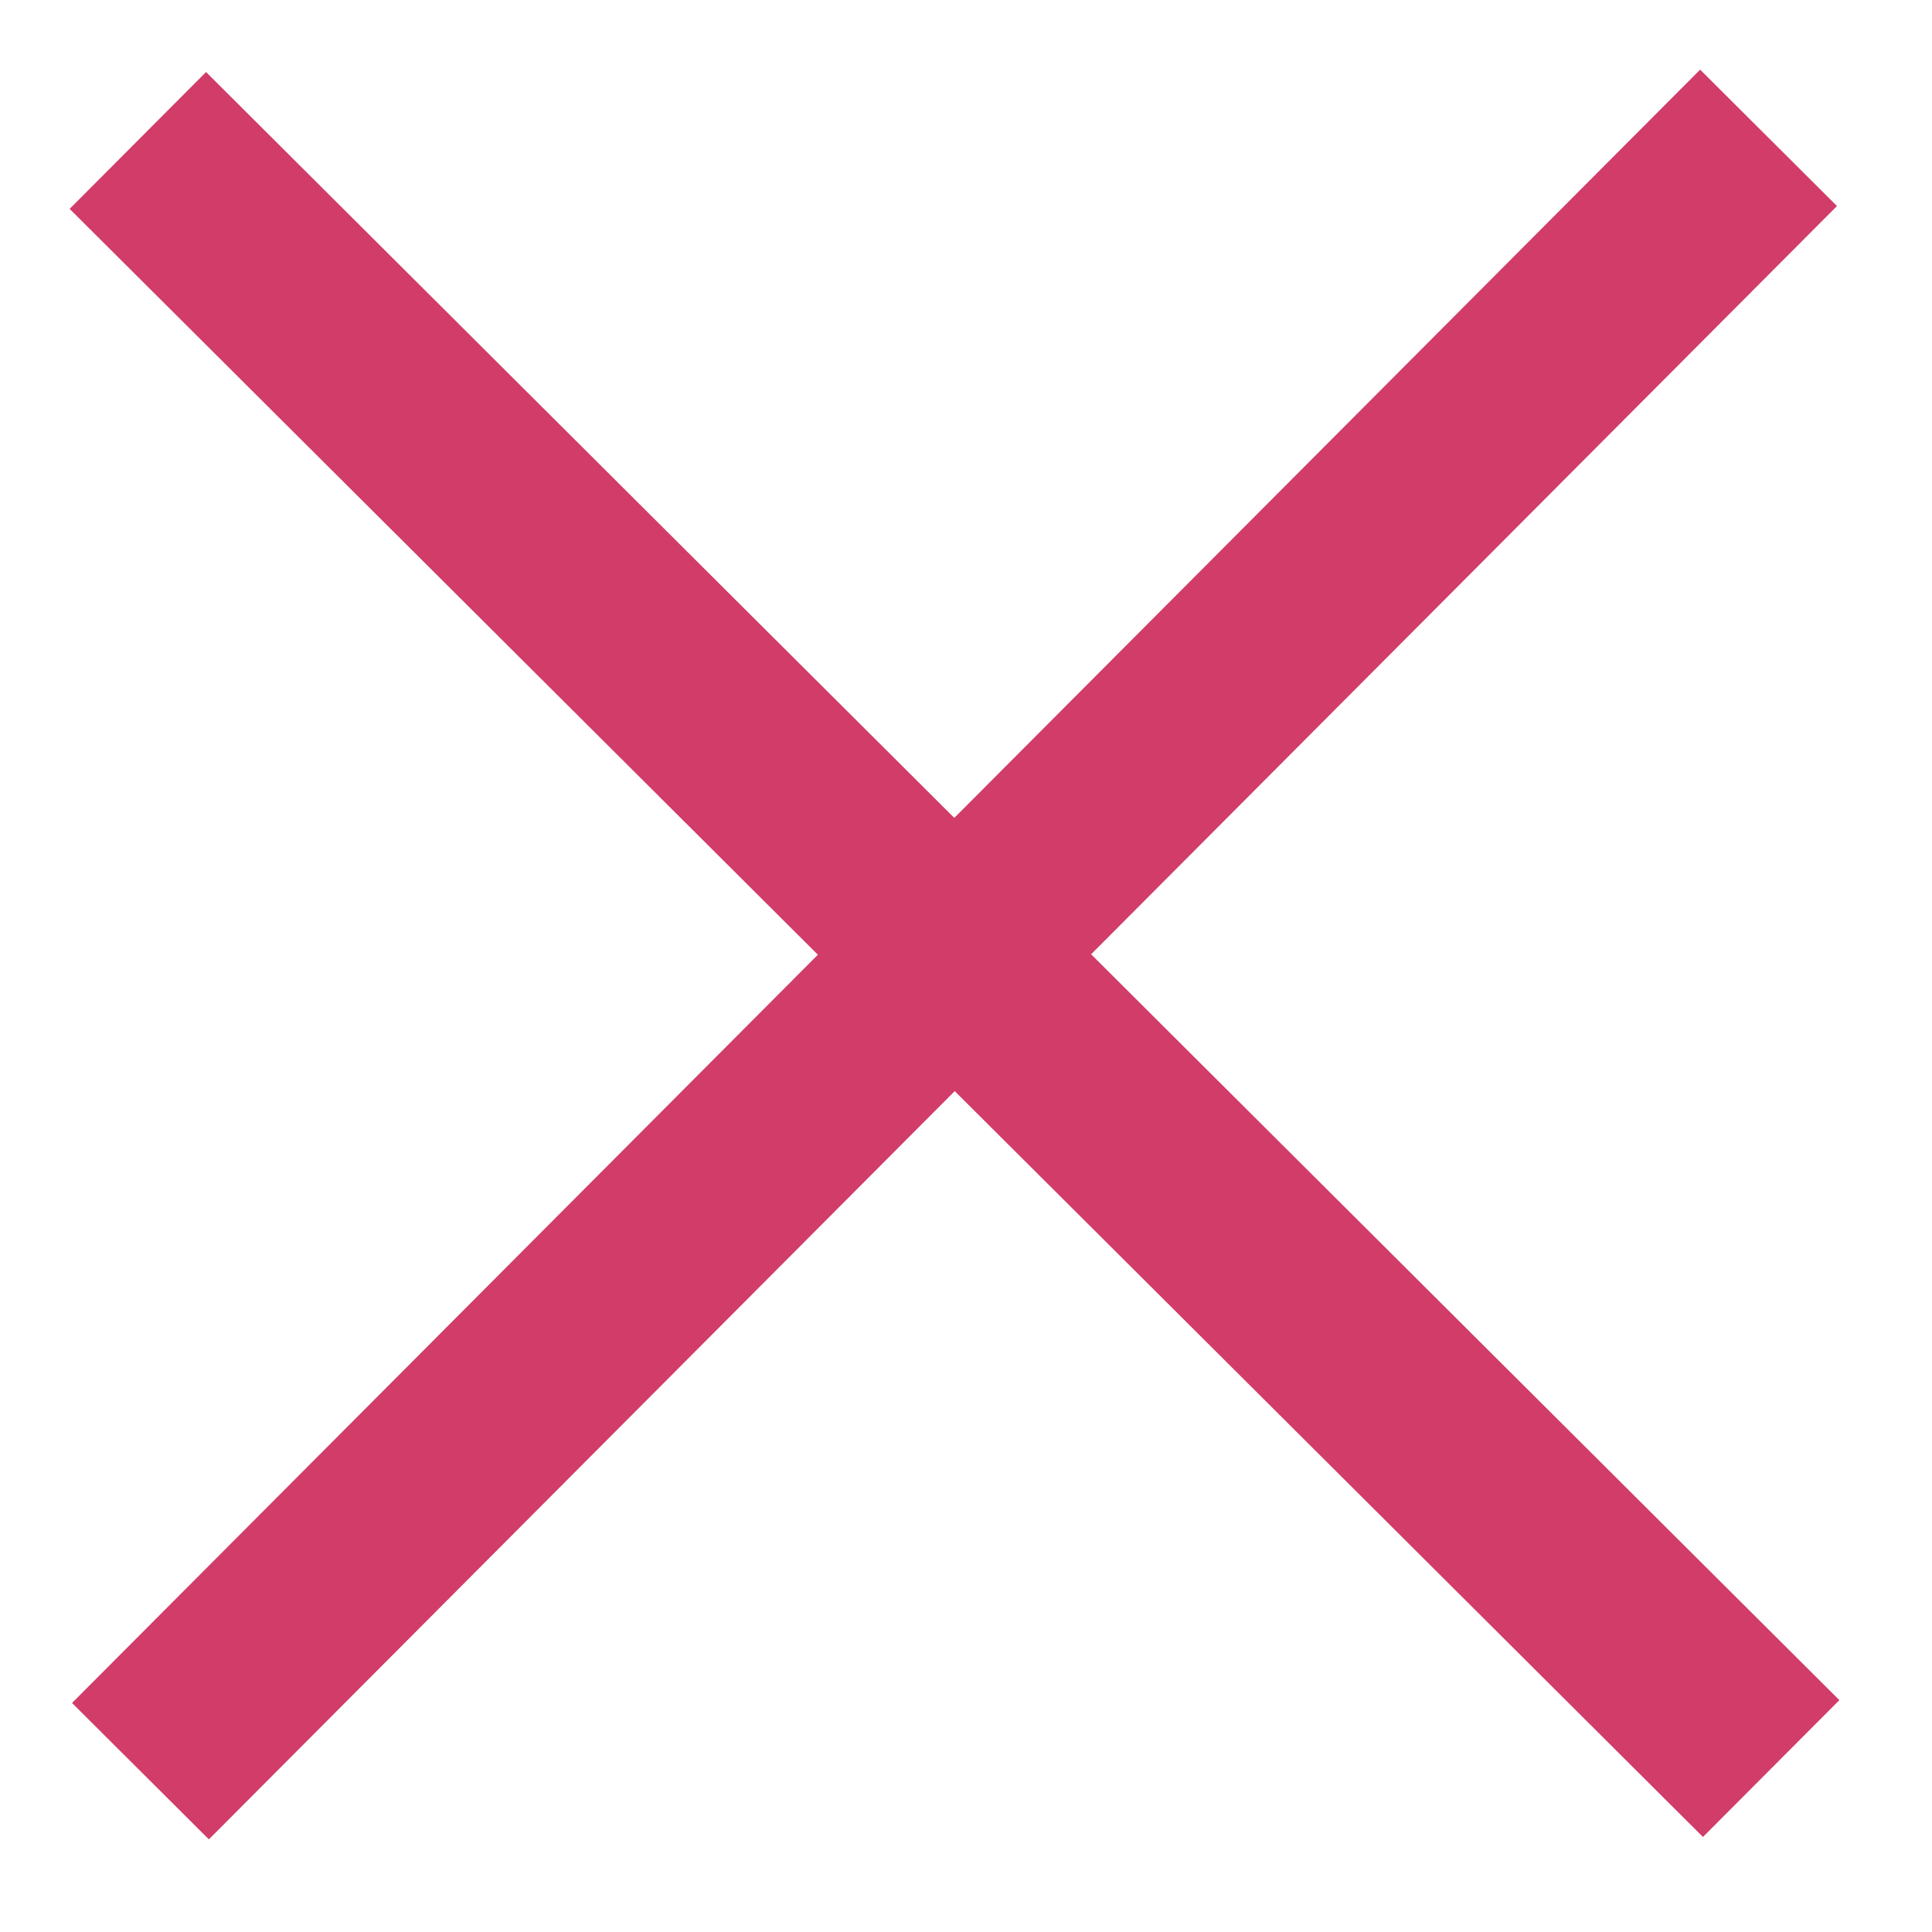
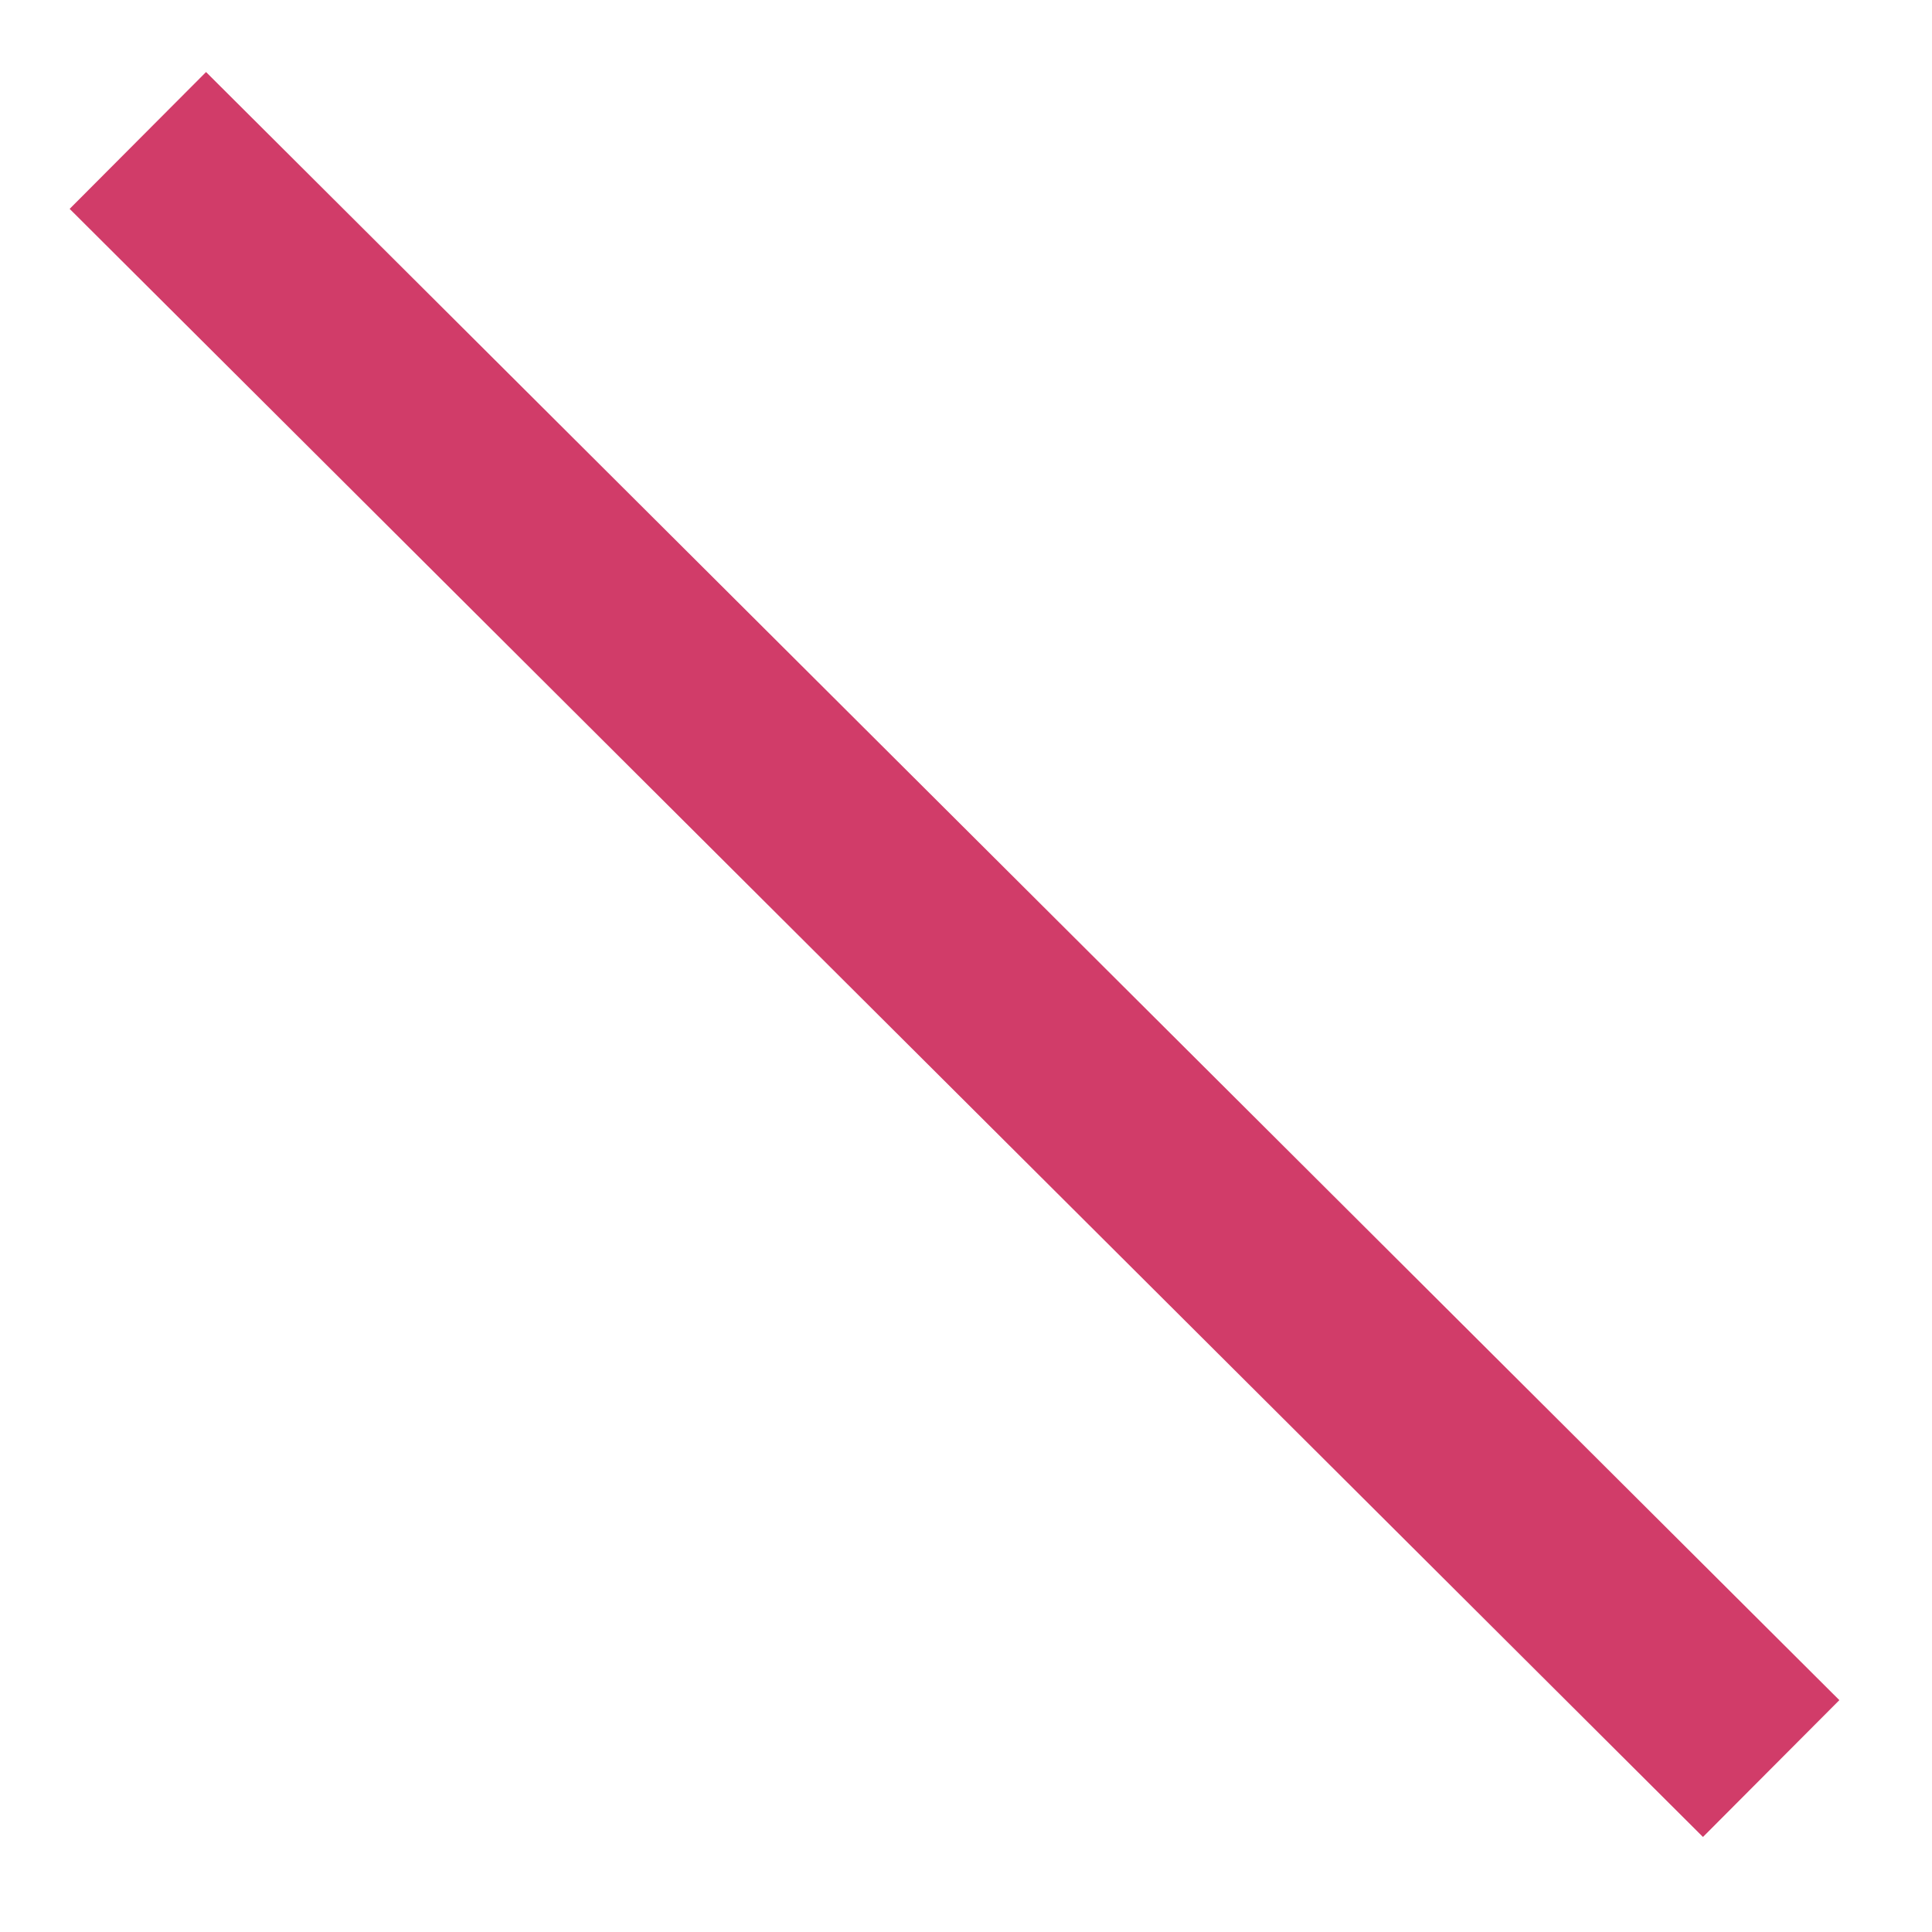
<svg xmlns="http://www.w3.org/2000/svg" width="20" height="20" viewBox="0 0 20 20" fill="none">
-   <path d="M1.427 1.454L18.335 18.308M1.454 18.335L18.308 1.427" stroke="#D13C69" stroke-width="2" />
+   <path d="M1.427 1.454L18.335 18.308M1.454 18.335" stroke="#D13C69" stroke-width="2" />
</svg>